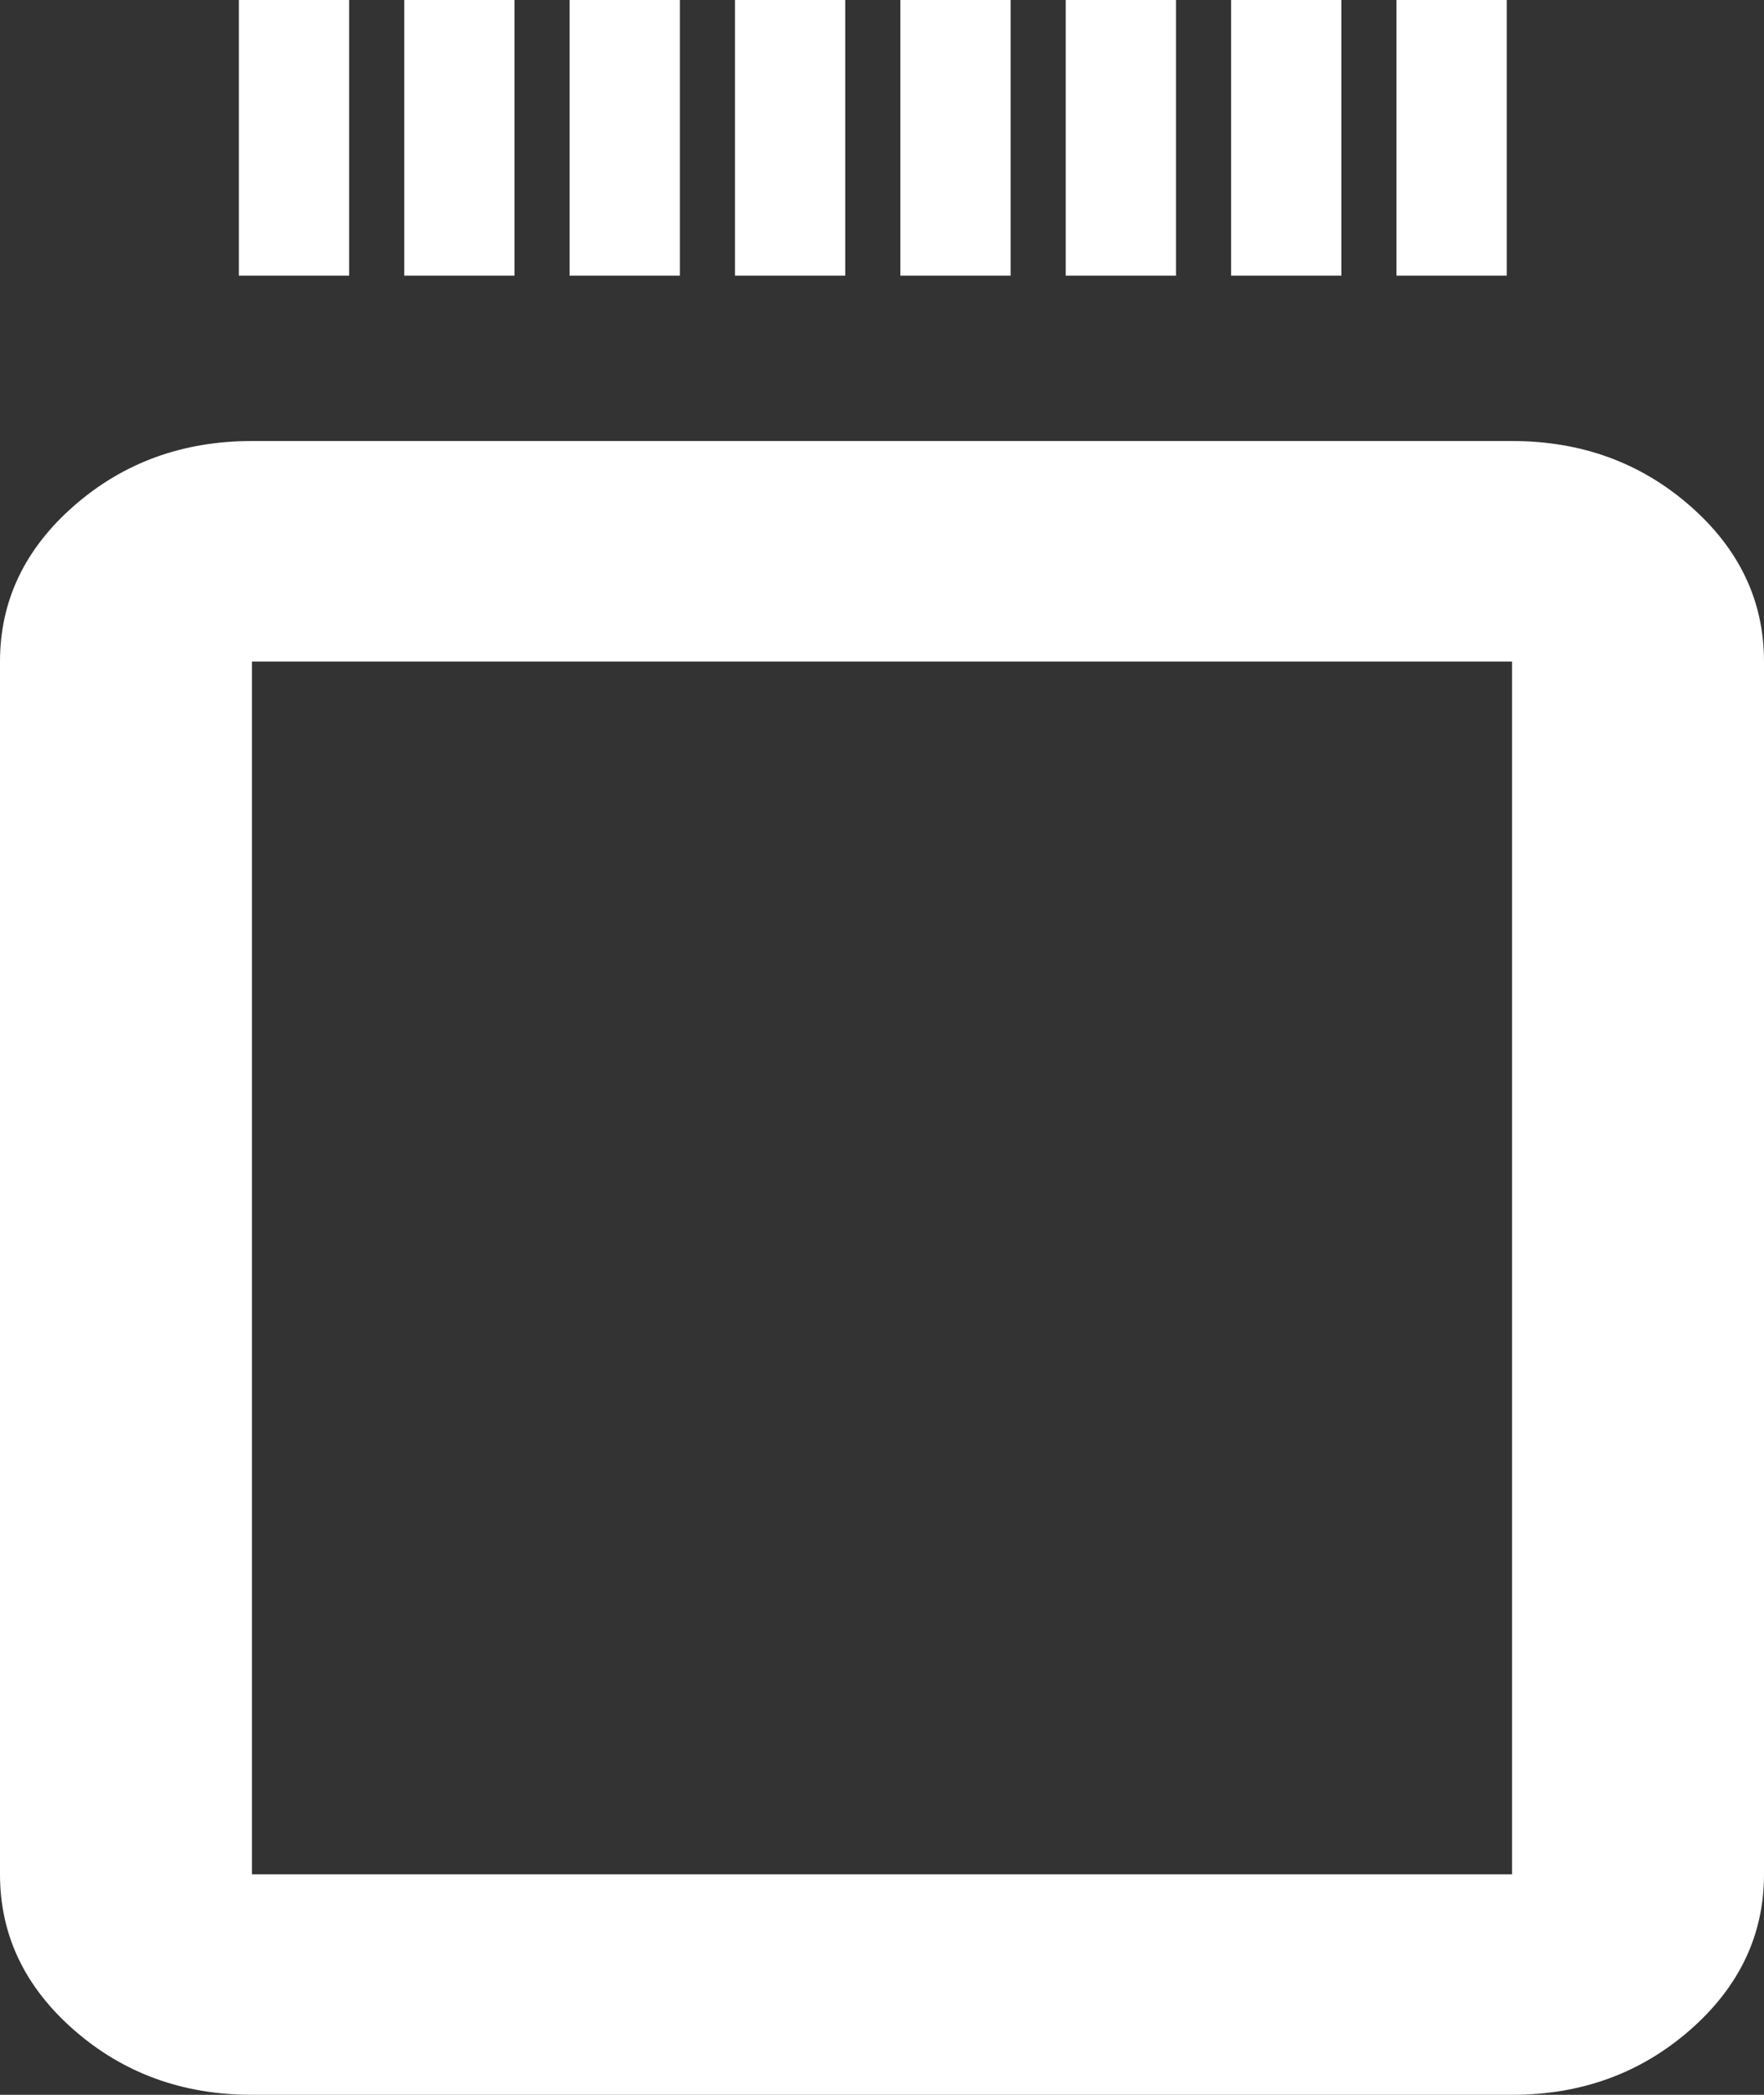
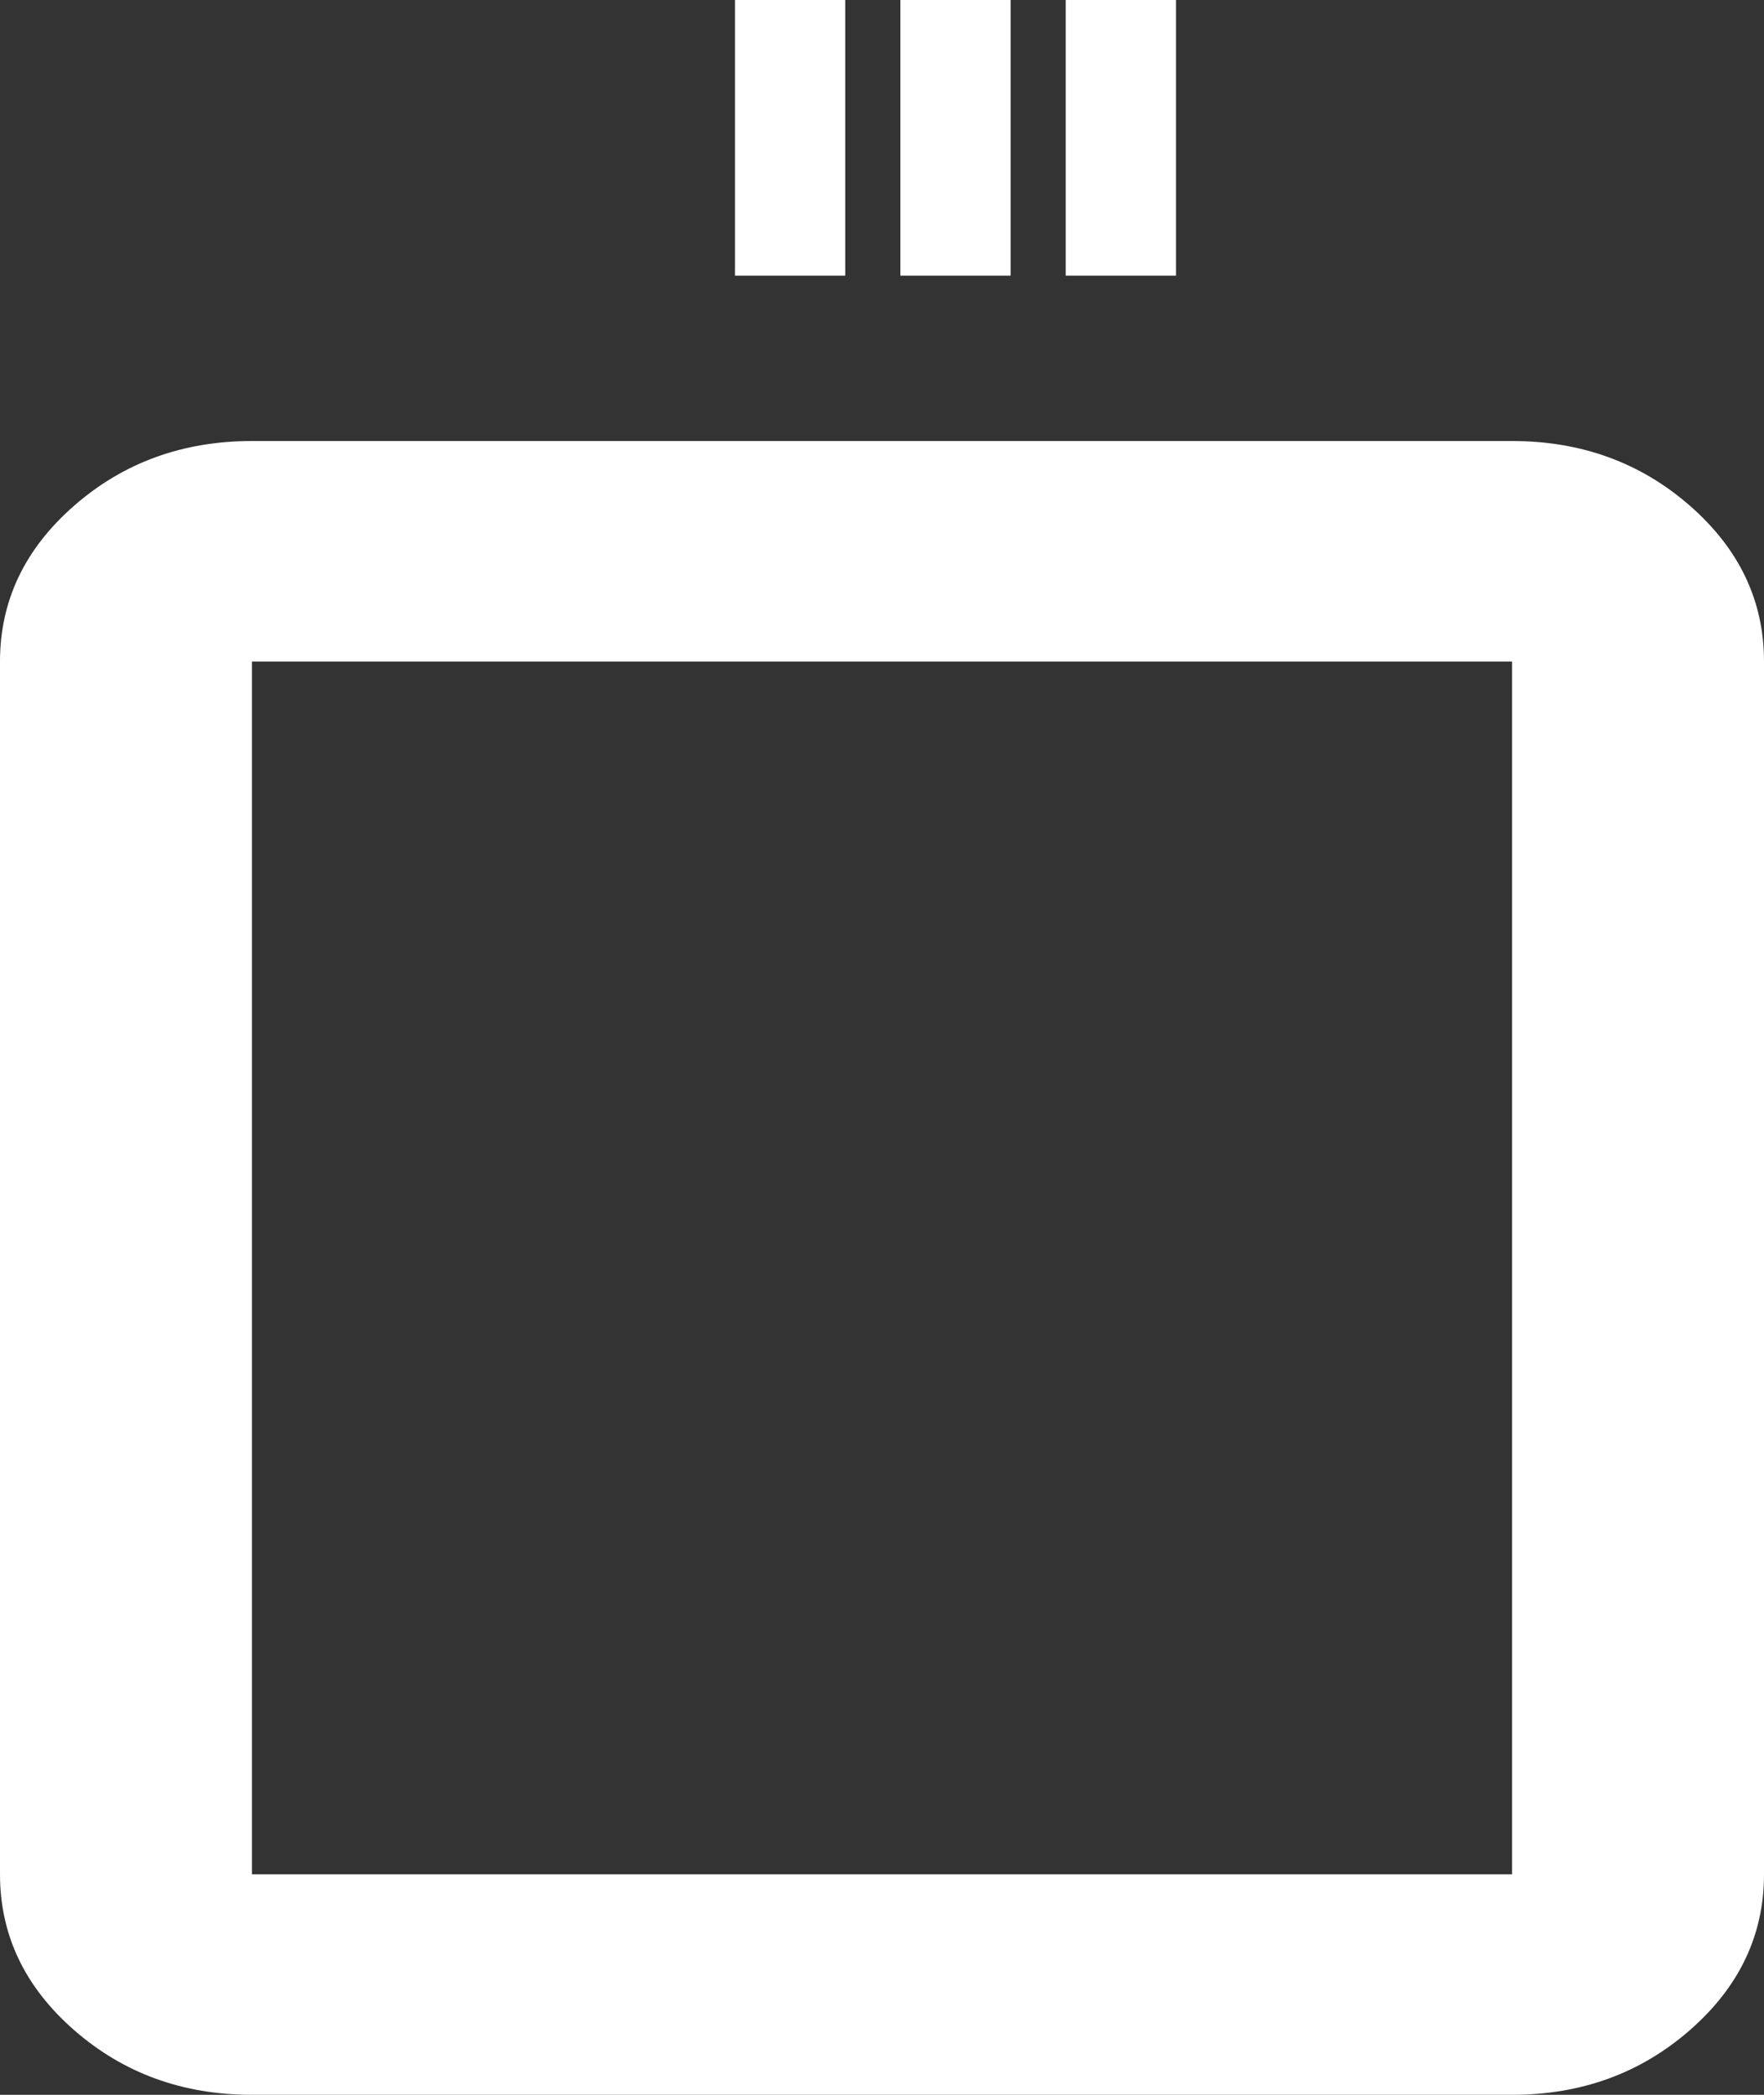
<svg xmlns="http://www.w3.org/2000/svg" width="32" height="38" viewBox="0 0 32 38" fill="none">
  <rect x="0" y="0" width="32" height="38" fill="#333333" stroke="none" />
  <path d="M4.571 38C3.314 38 2.238 37.608 1.343 36.825C0.448 36.042 0 35.1 0 34V12C0 10.9 0.448 9.958 1.343 9.175C2.238 8.392 3.314 8 4.571 8H27.429C28.686 8 29.762 8.392 30.657 9.175C31.552 9.958 32 10.9 32 12V34C32 35.1 31.552 36.042 30.657 36.825C29.762 37.608 28.686 38 27.429 38H4.571ZM4.571 34H27.429V12H4.571V34Z" fill="white" />
-   <rect x="25.333" width="2" height="5" fill="white" />
-   <rect x="22.333" width="2" height="5" fill="white" />
  <rect x="19.333" width="2" height="5" fill="white" />
  <rect x="16.333" width="2" height="5" fill="white" />
  <rect x="13.333" width="2" height="5" fill="white" />
-   <rect x="10.333" width="2" height="5" fill="white" />
-   <rect x="7.333" width="2" height="5" fill="white" />
-   <rect x="4.333" width="2" height="5" fill="white" />
</svg>